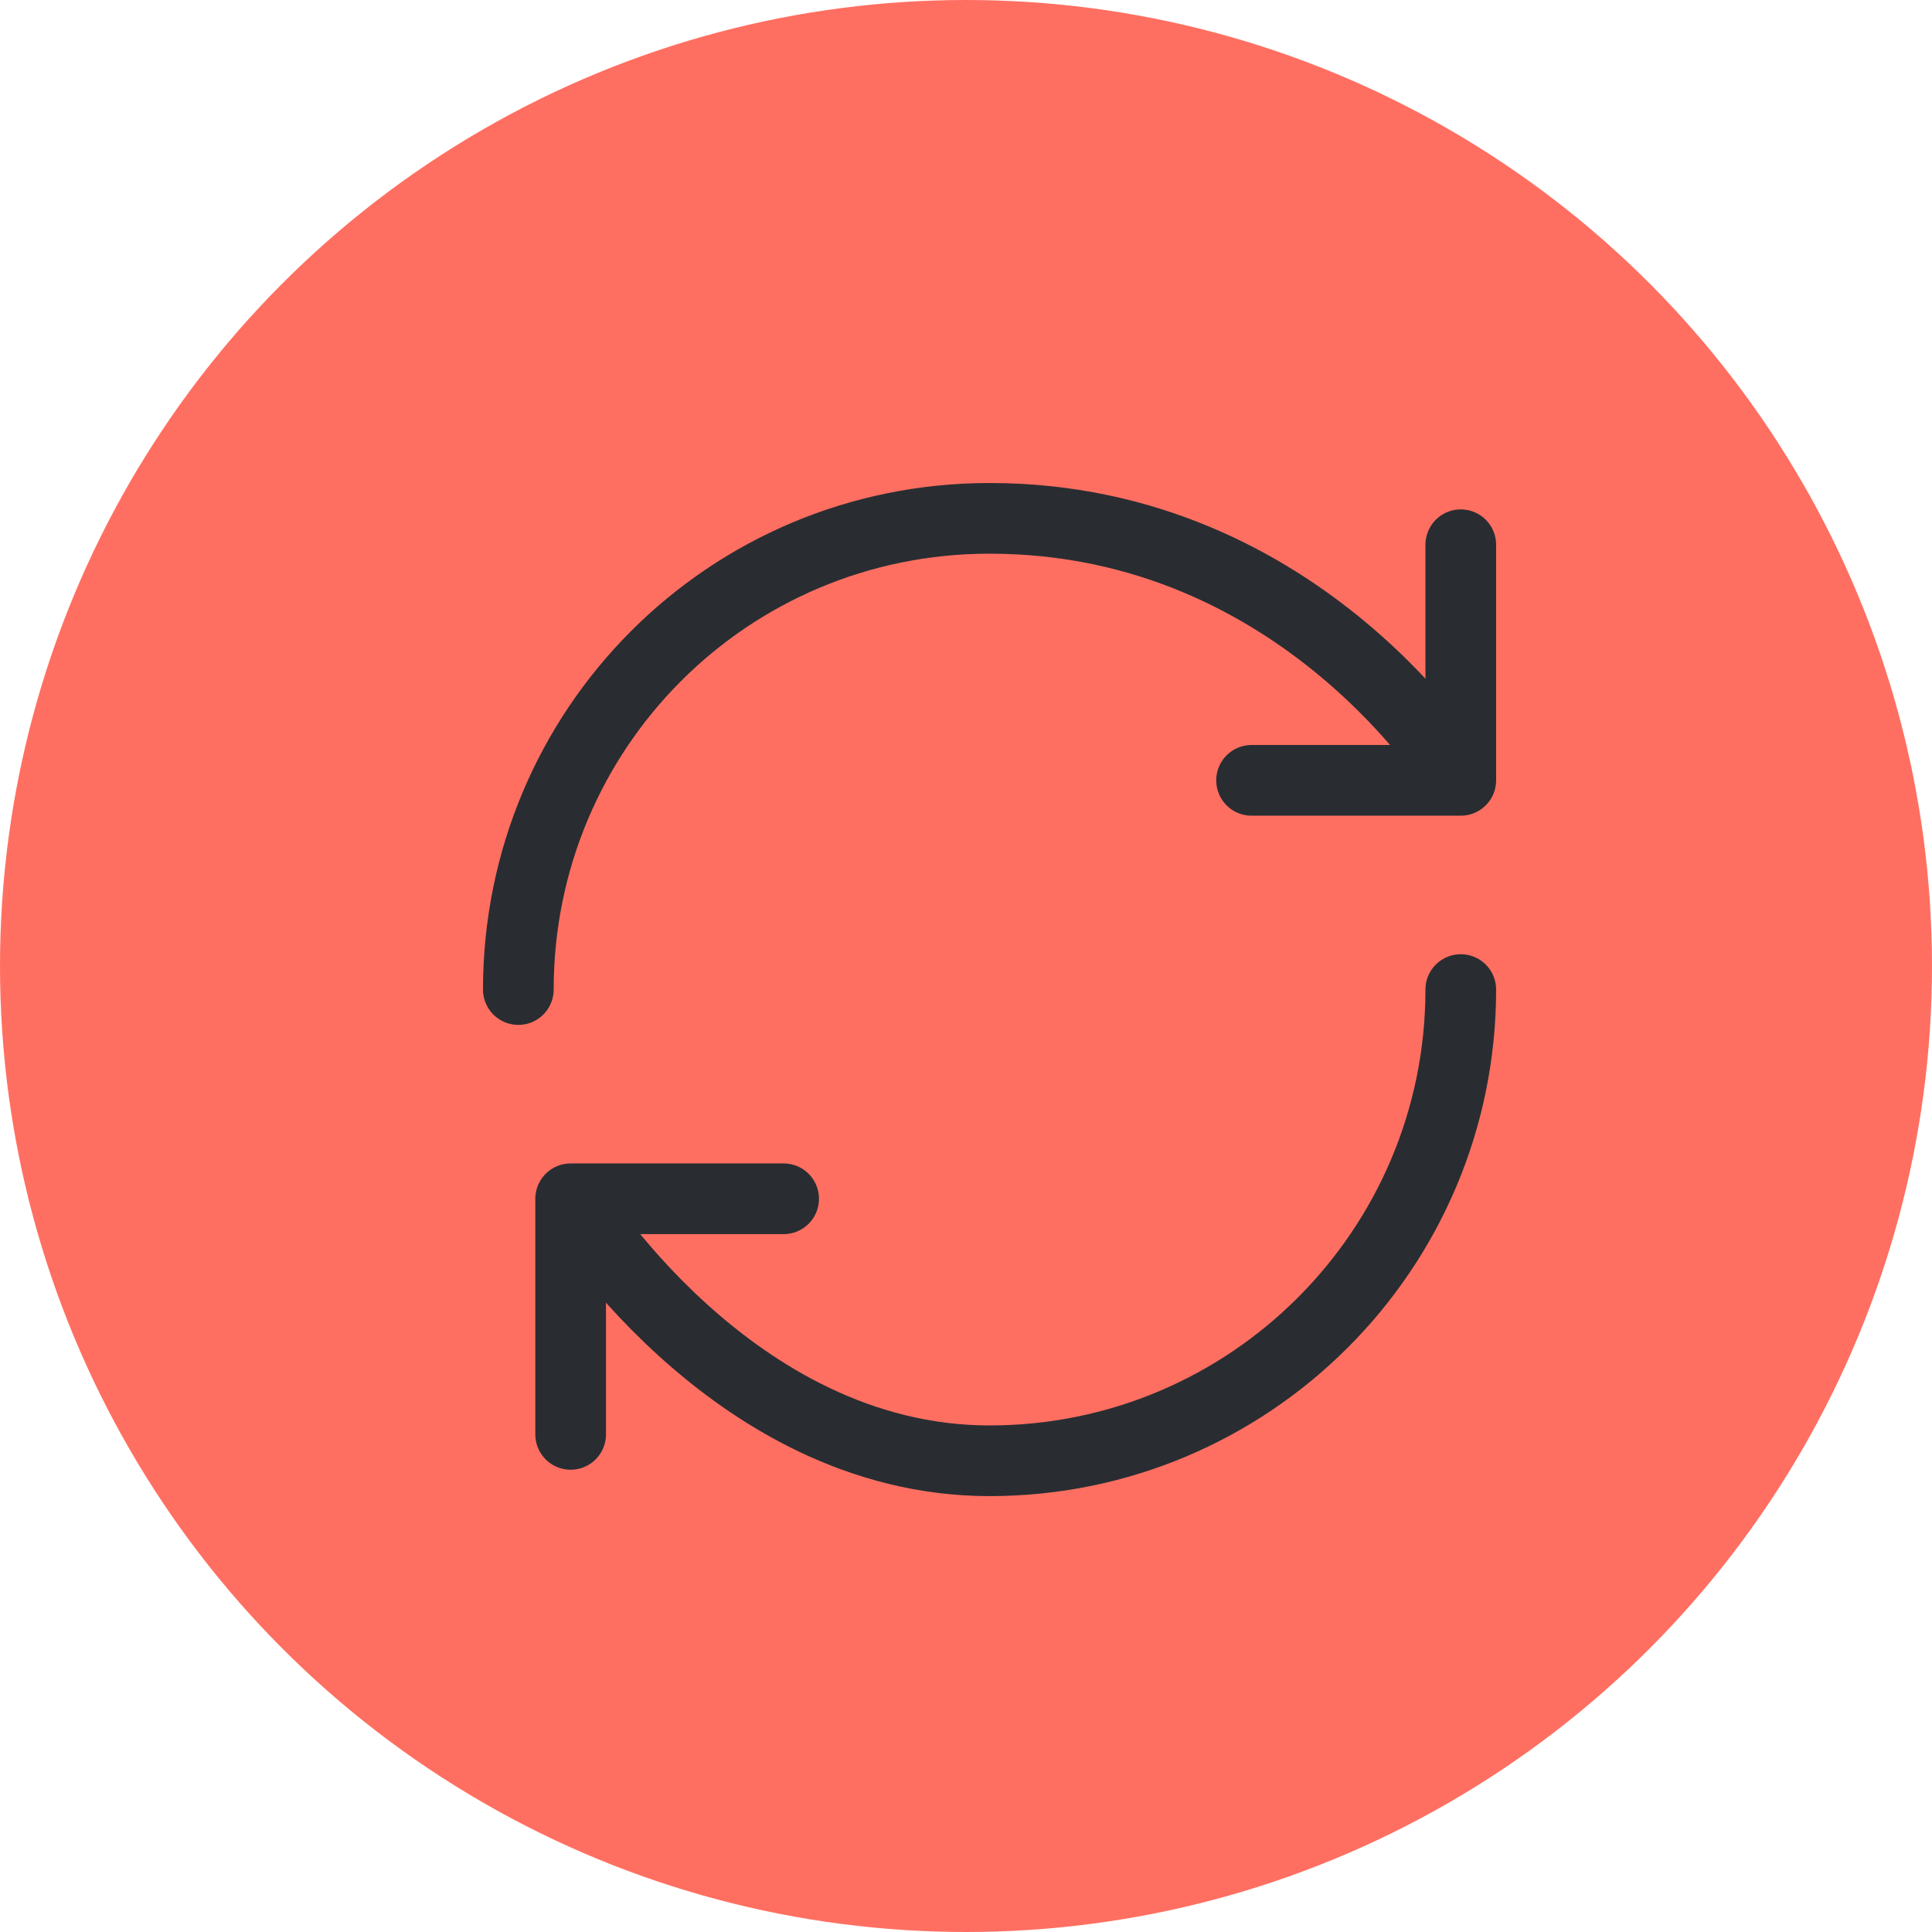
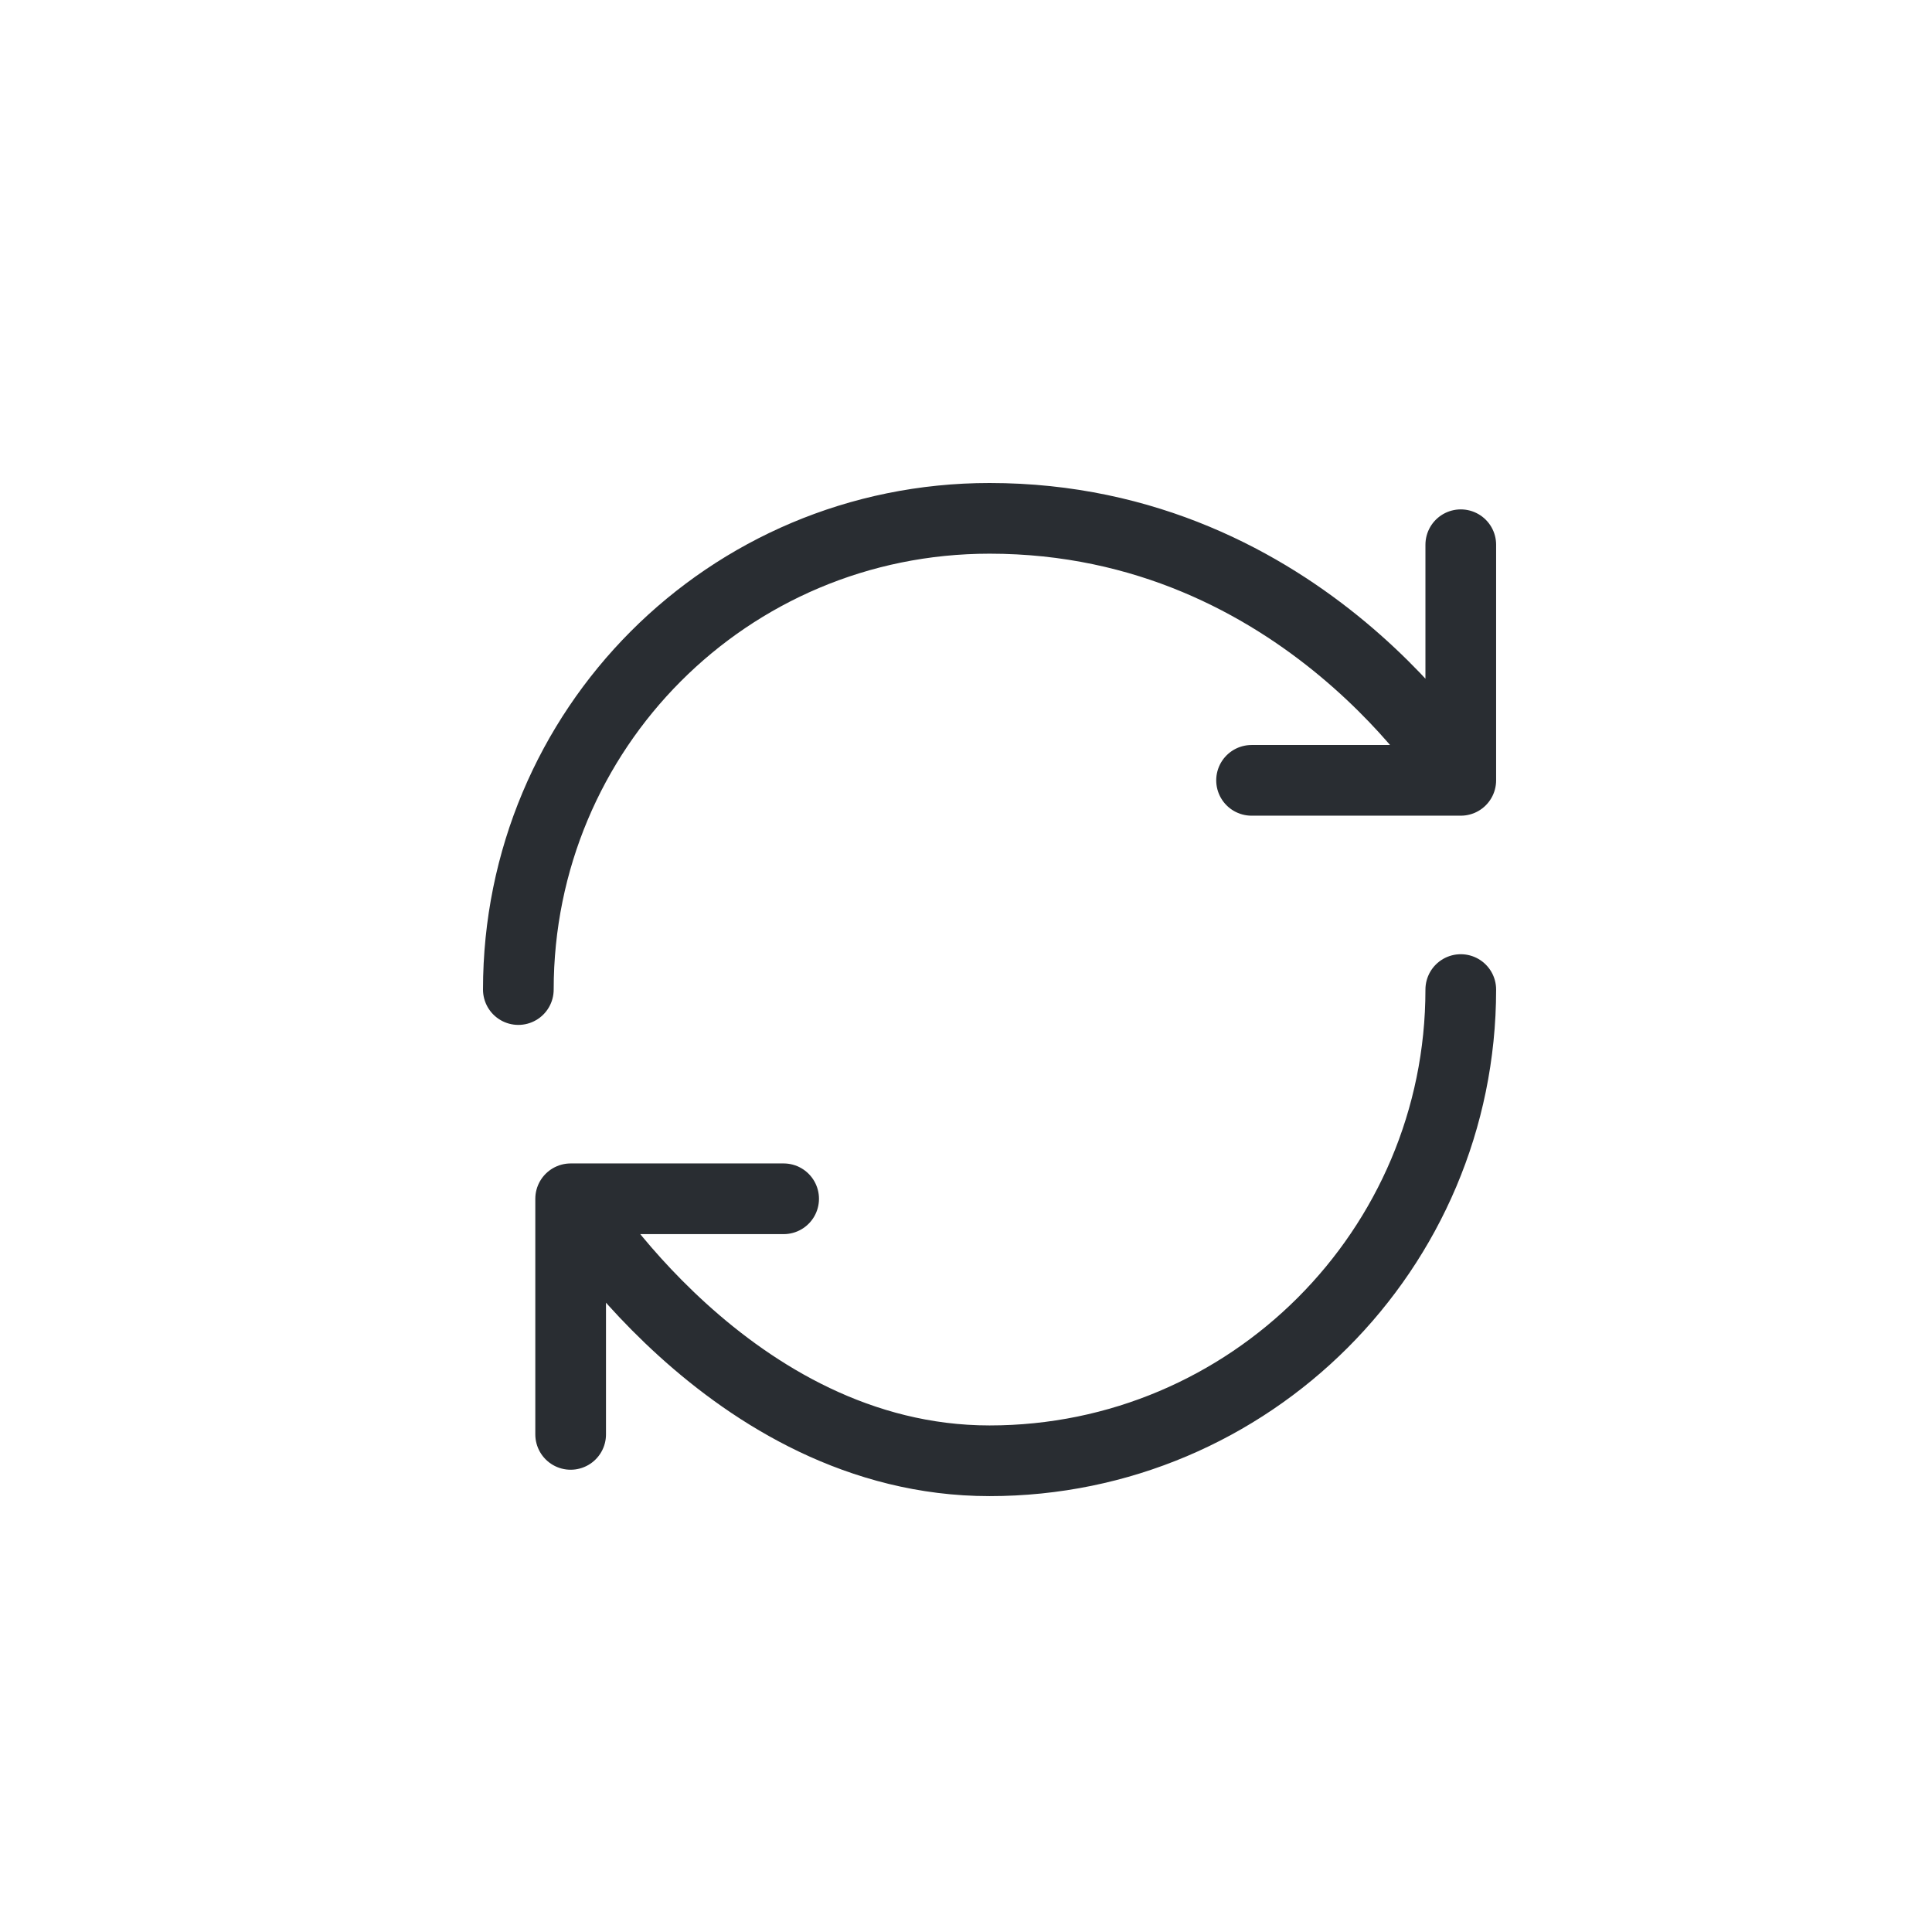
<svg xmlns="http://www.w3.org/2000/svg" width="41" height="41" viewBox="0 0 41 41" fill="none">
-   <circle cx="20.5" cy="20.5" r="20.5" fill="#FF6F61" />
  <path d="M31 21C31 26.52 26.52 31 21 31C15.48 31 12.11 25.44 12.11 25.44M12.11 25.44H16.63M12.11 25.44V30.44M11 21C11 15.48 15.44 11 21 11C27.67 11 31 16.56 31 16.56M31 16.56V11.56M31 16.56H26.56" stroke="#292D32" stroke-width="1.5" stroke-linecap="round" stroke-linejoin="round" />
</svg>